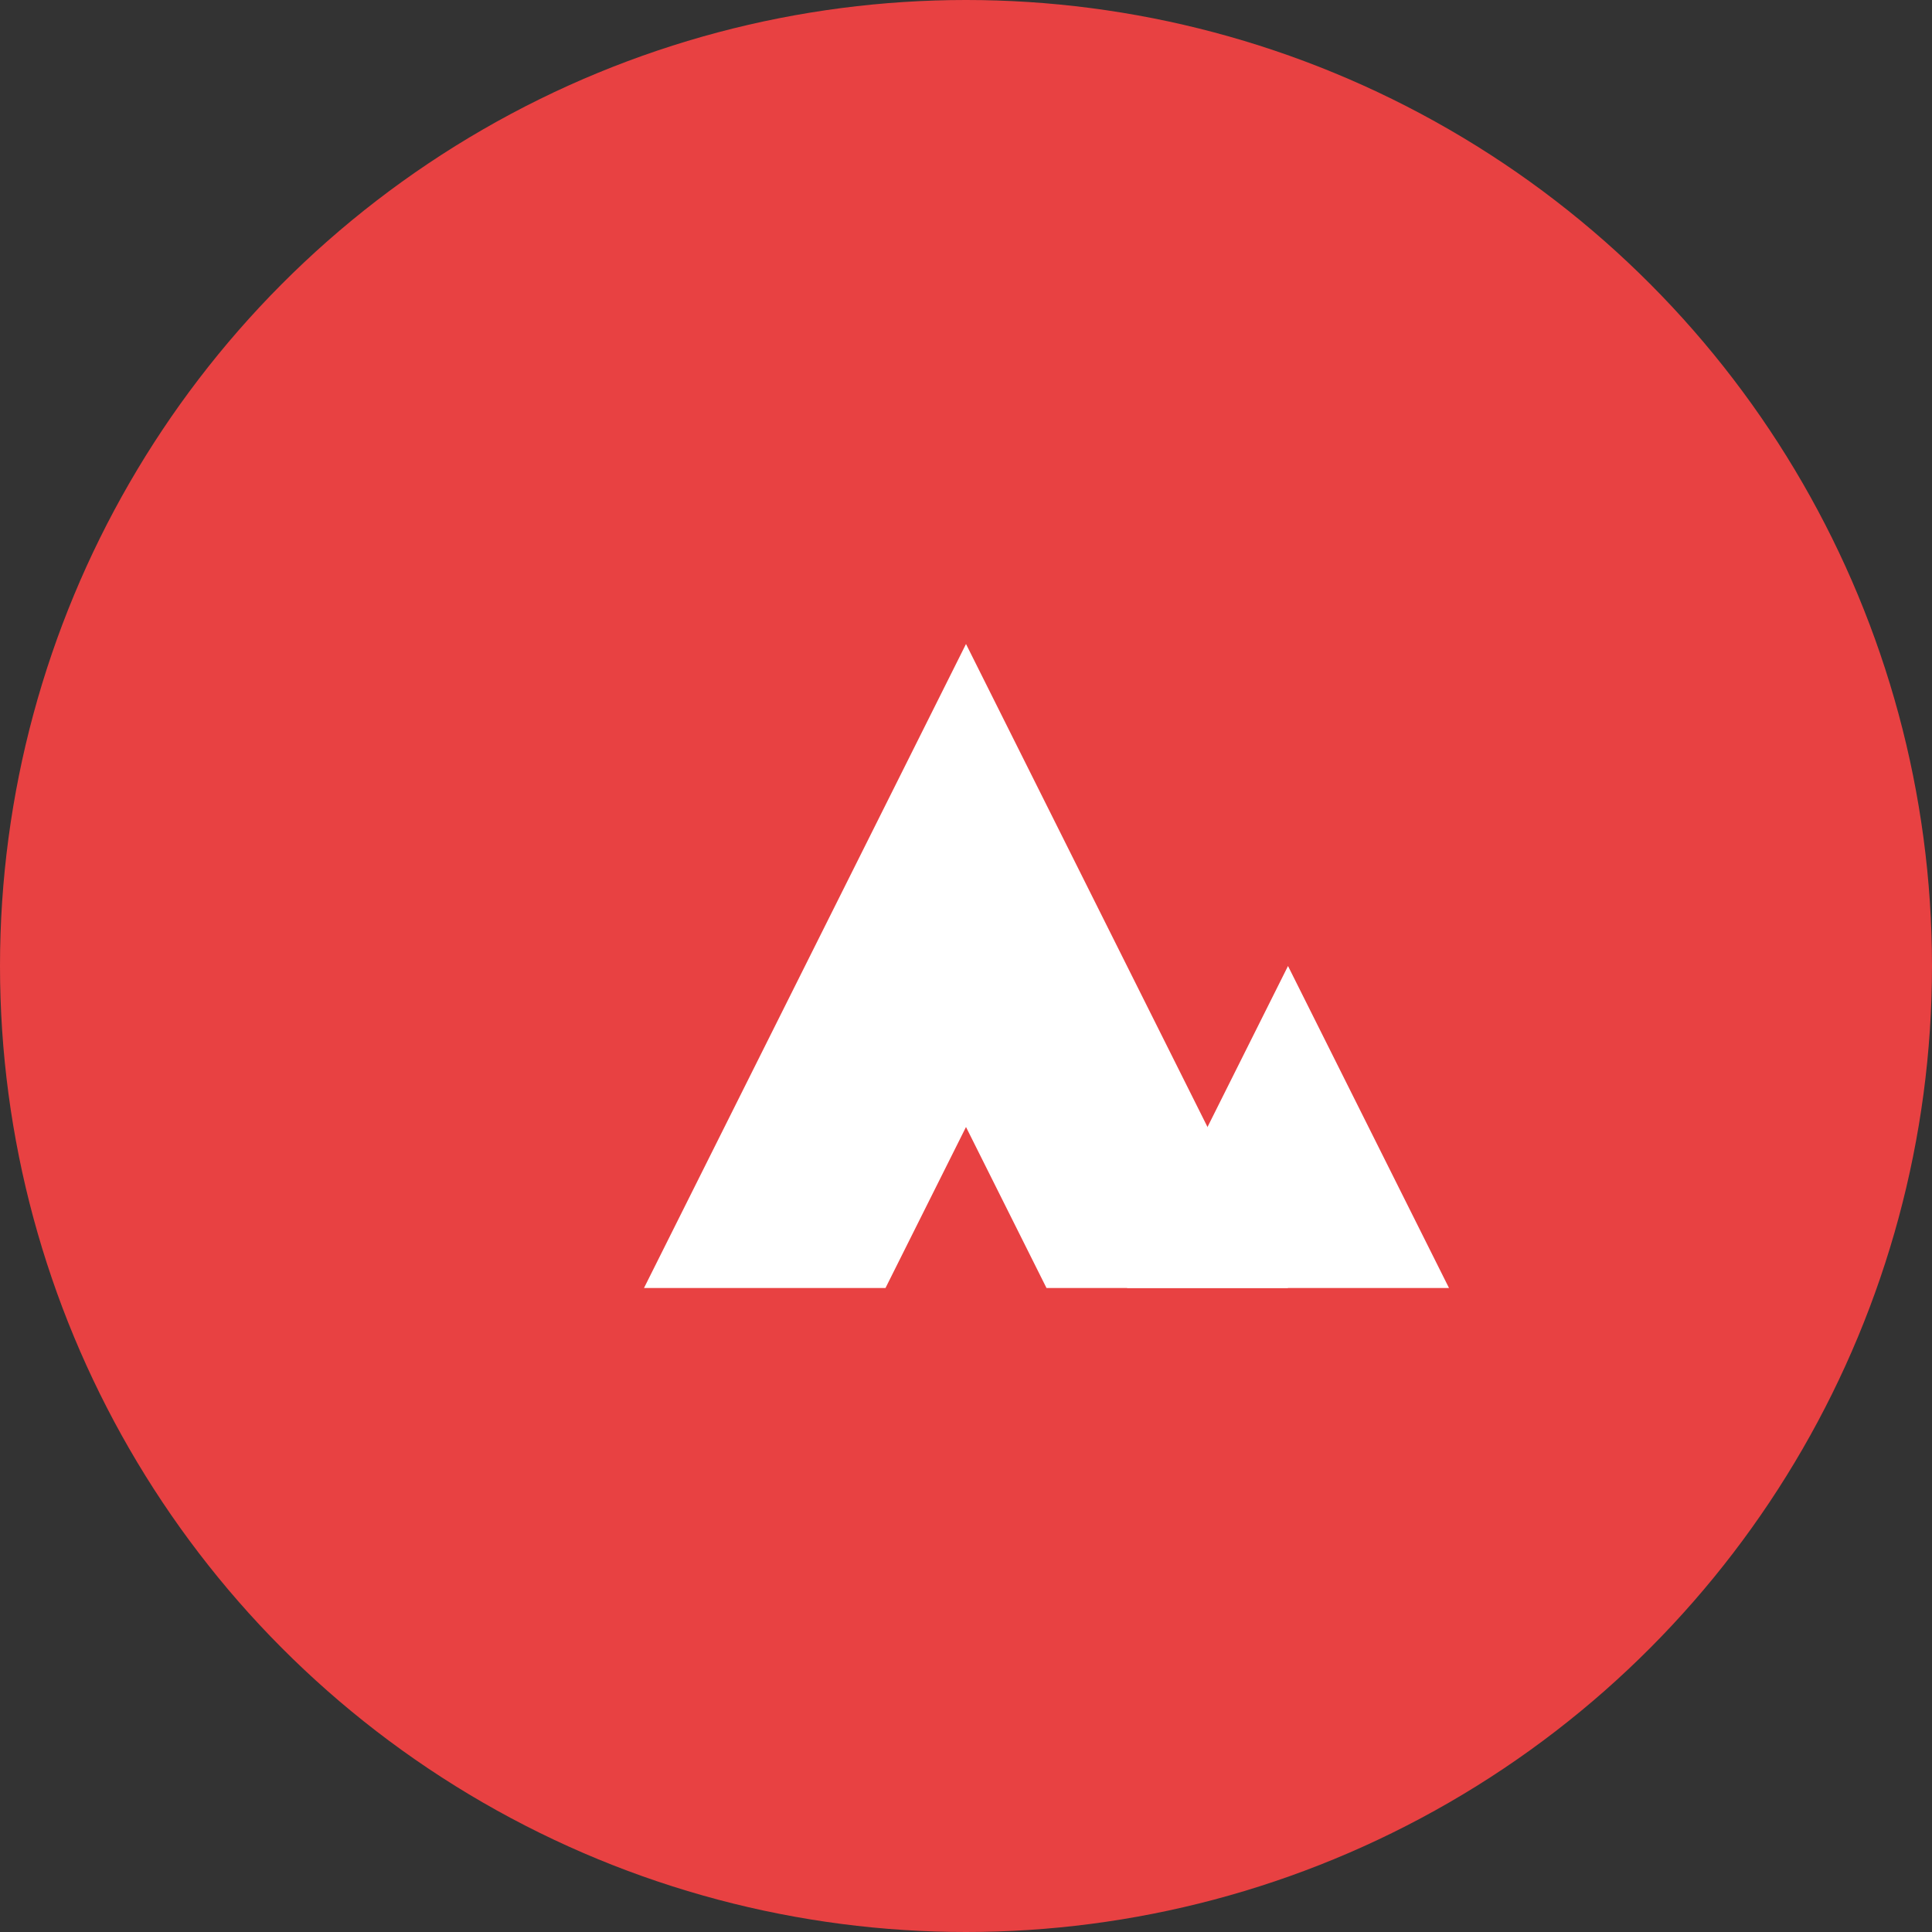
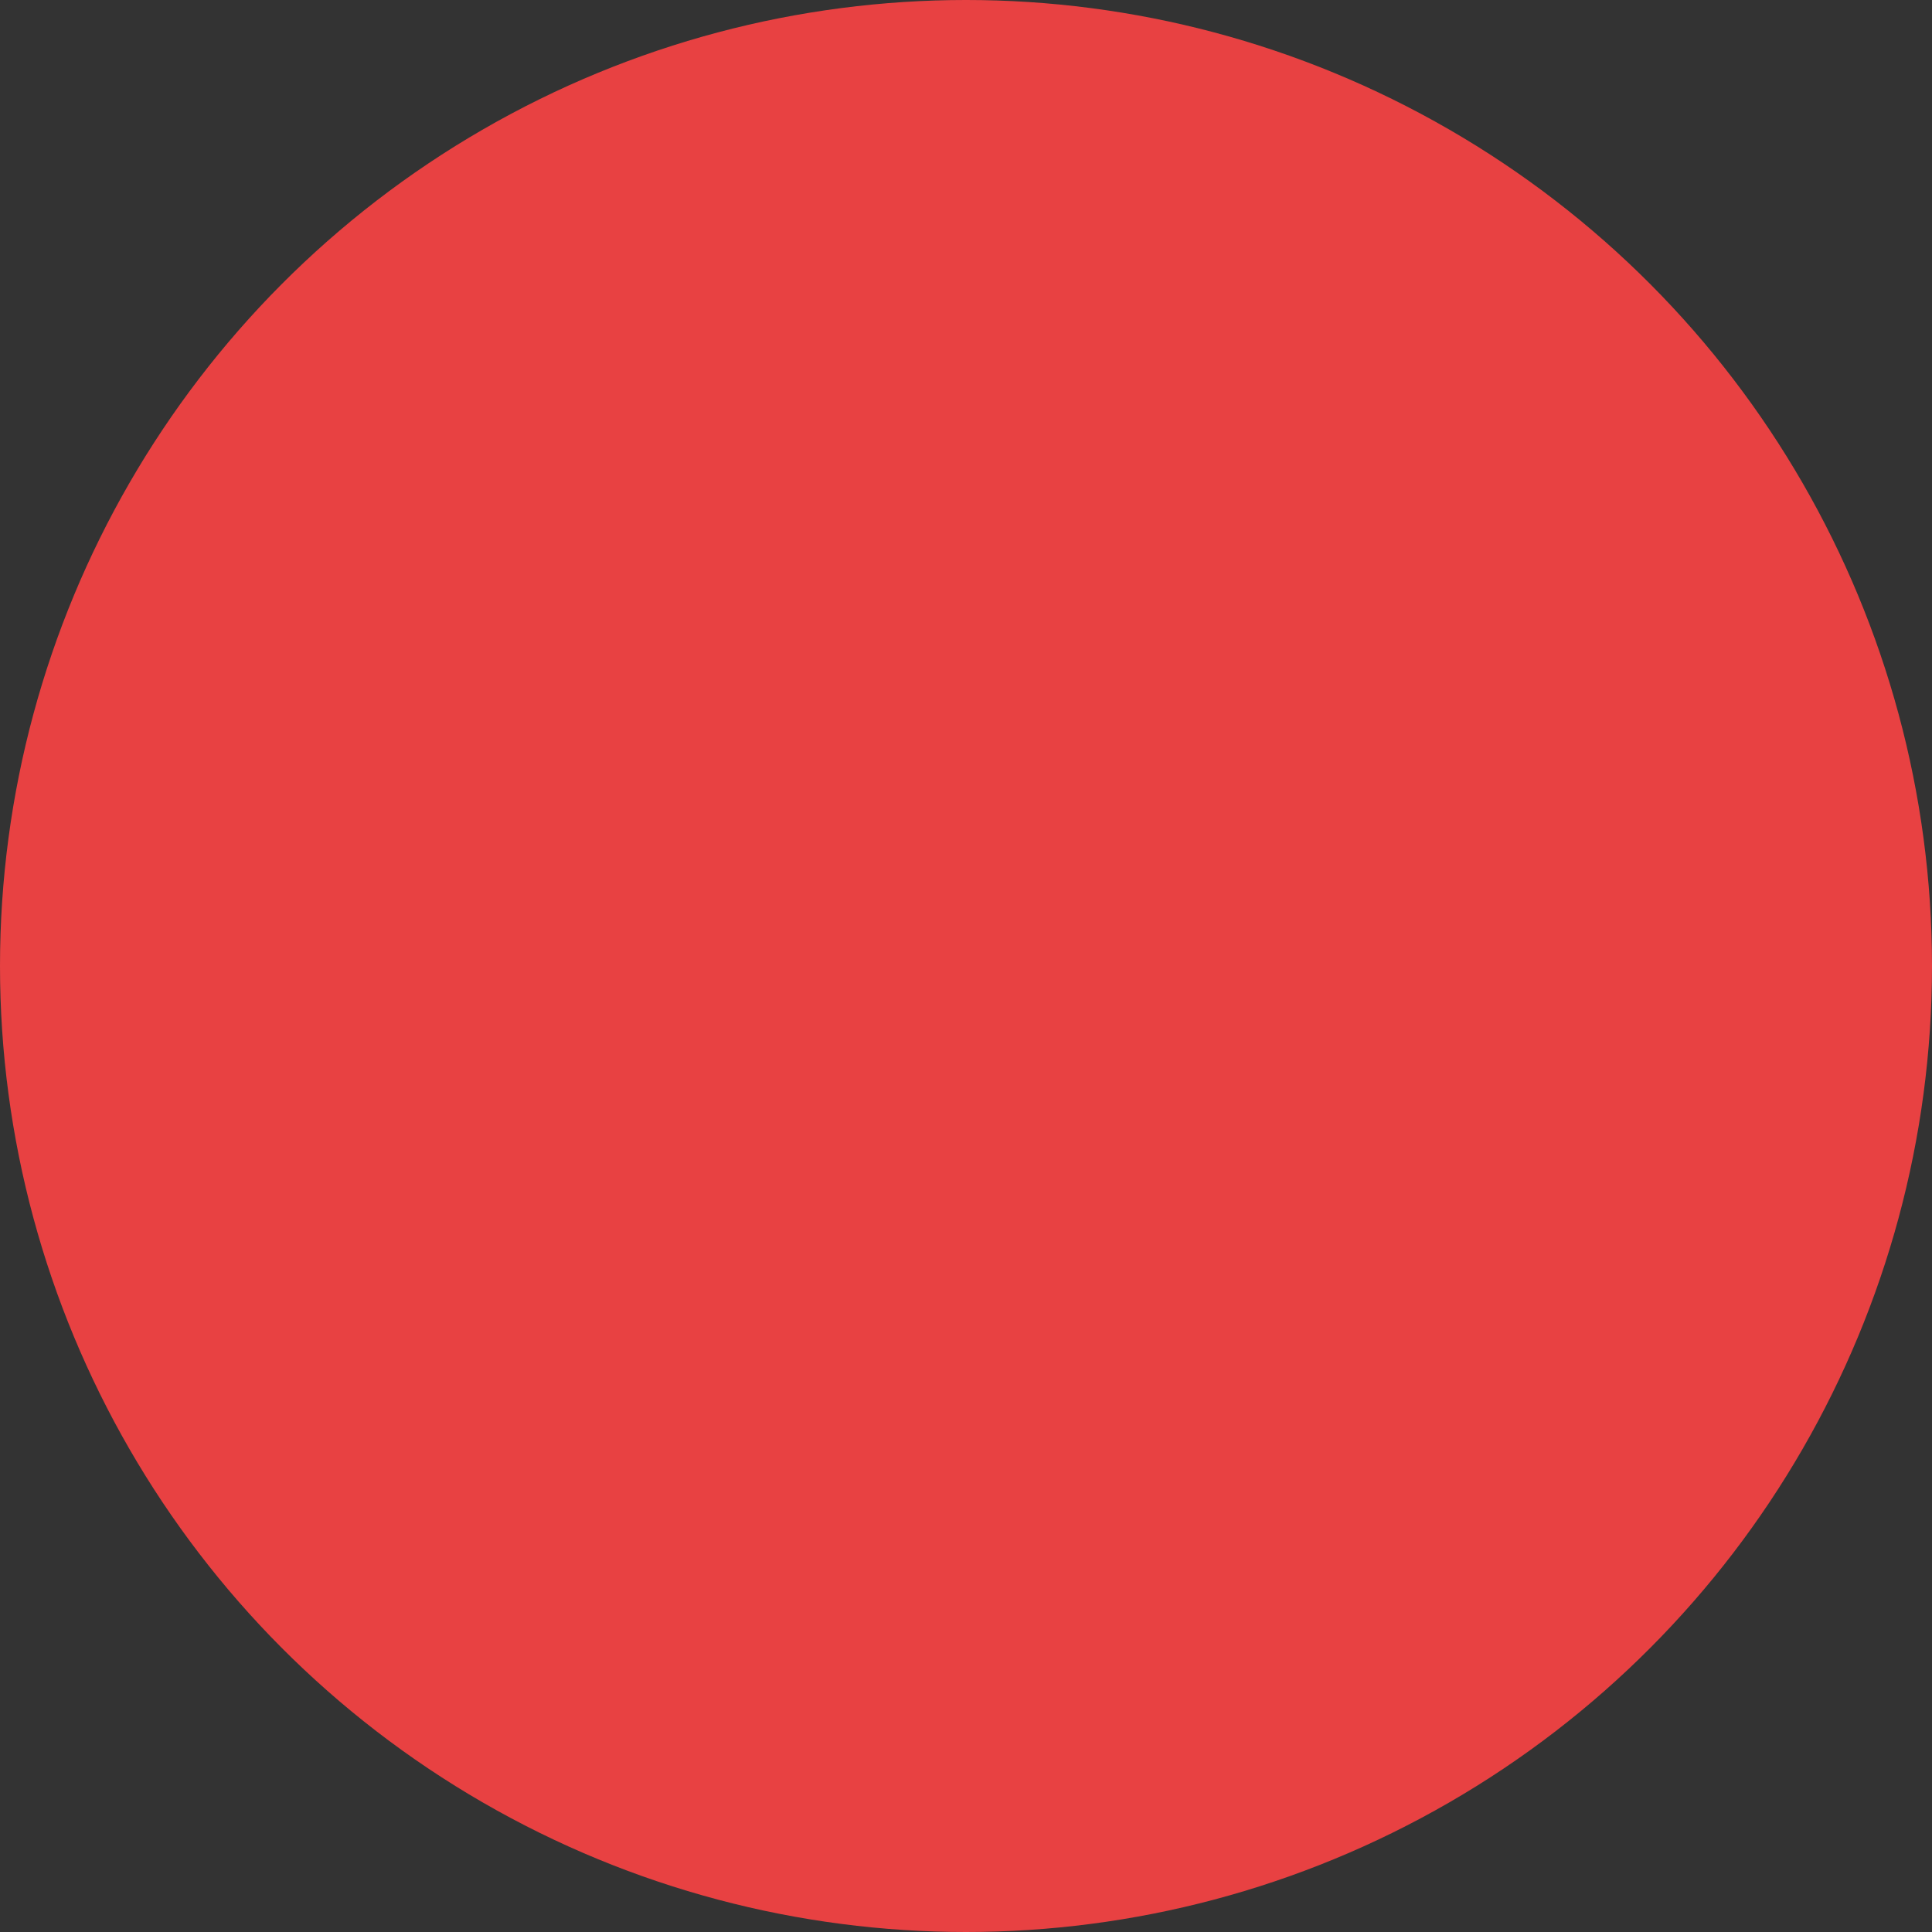
<svg xmlns="http://www.w3.org/2000/svg" viewBox="0 0 48 48" fill="none">
  <rect x="0" y="0" width="48" height="48" fill="#333333" stroke="none" />
  <circle cx="24" cy="24" r="24" fill="#E84142" />
-   <path d="M16 32L24 16L32 32H26L24 28L22 32H16Z" fill="white" />
-   <path d="M28 32L32 24L36 32H28Z" fill="white" />
</svg>